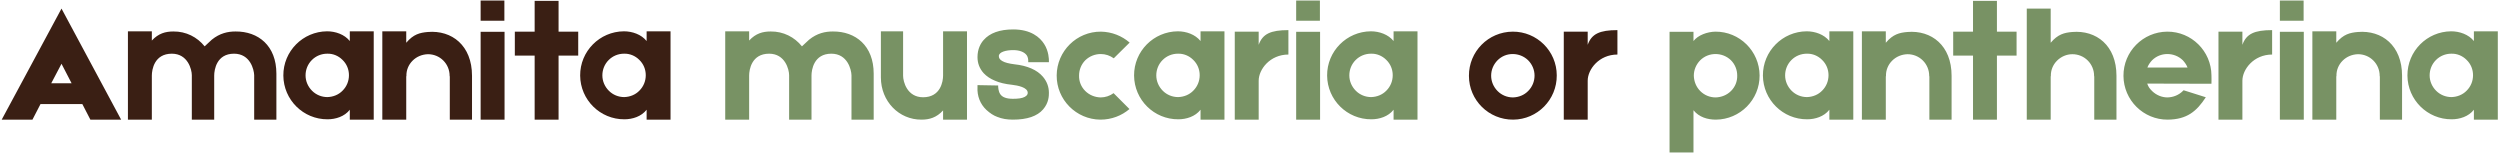
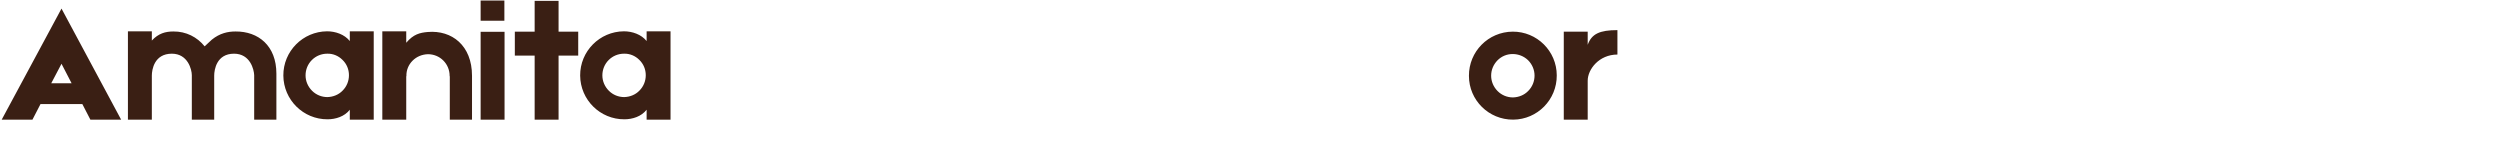
<svg xmlns="http://www.w3.org/2000/svg" width="606" height="37" viewBox="0 0 606 37" fill="none">
  <path d="M21.908 29L19.961 25.231H9.815L7.869 29H0.414L14.909 2.081L29.362 29H21.908ZM12.424 20.179H17.352L14.909 15.458L12.424 20.179ZM57.099 7.631C62.607 7.589 66.997 11.068 66.997 17.86C66.997 21.214 66.997 29 66.997 29H61.613V18.357C61.613 18.315 61.613 18.274 61.613 18.233C61.572 16.866 60.66 13.014 56.726 13.014C52.502 13.014 51.922 16.907 51.922 18.315C51.922 18.315 51.922 18.315 51.922 18.357V29H51.881H46.497V18.357C46.497 18.315 46.497 18.274 46.497 18.233C46.497 16.866 45.544 13.014 41.652 13.014C37.386 13.014 36.806 16.907 36.806 18.315C36.806 18.315 36.806 18.315 36.806 18.357V29H31.008V7.589H36.806V9.826C38.421 8.086 40.119 7.631 42.024 7.631C45.089 7.589 47.822 8.997 49.603 11.234L51.342 9.618C53.289 8.045 55.235 7.631 57.099 7.631ZM84.793 7.589H90.591V29H84.793V26.598C83.509 28.255 81.355 28.917 79.409 28.917C73.528 28.959 68.724 24.196 68.683 18.315C68.641 12.435 73.404 7.631 79.285 7.589C81.314 7.589 83.509 8.335 84.793 9.95V7.589ZM83.053 21.96C84.047 20.966 84.585 19.64 84.585 18.233C84.585 16.824 84.047 15.499 83.012 14.505C82.018 13.511 80.693 12.973 79.326 13.014C77.918 13.014 76.593 13.553 75.599 14.547C74.605 15.541 74.067 16.866 74.067 18.274C74.067 19.682 74.646 21.007 75.64 22.001C76.634 22.995 77.959 23.533 79.367 23.533C80.775 23.492 82.101 22.954 83.053 21.96ZM103.69 7.755C109.529 7.258 114.416 11.027 114.416 18.357C114.416 18.522 114.416 18.688 114.416 18.854V29H109.032V27.675V18.481H108.991C108.991 18.439 108.991 18.398 108.991 18.398C108.991 16.99 108.453 15.665 107.459 14.671C106.465 13.677 105.14 13.139 103.732 13.139C102.323 13.18 100.998 13.718 100.004 14.712C99.01 15.706 98.472 17.032 98.513 18.439V18.481H98.472V29H92.674V7.589H98.472V10.364C100.211 8.293 101.785 7.921 103.69 7.755ZM122.261 0.135V5.022H116.505V0.135H122.261ZM122.303 7.713V29H116.505V7.713H122.303ZM140.16 7.672V13.47H135.397V29H129.599V13.47H124.795V7.672H129.599V0.218H135.397V7.672H140.16ZM156.741 7.589H162.538V29H156.741V26.598C155.457 28.255 153.303 28.917 151.357 28.917C145.476 28.959 140.672 24.196 140.631 18.315C140.589 12.435 145.352 7.631 151.233 7.589C153.262 7.589 155.457 8.335 156.741 9.95V7.589ZM155.001 21.96C155.995 20.966 156.533 19.64 156.533 18.233C156.533 16.824 155.995 15.499 154.96 14.505C153.966 13.511 152.641 12.973 151.274 13.014C149.866 13.014 148.541 13.553 147.547 14.547C146.553 15.541 146.014 16.866 146.014 18.274C146.014 19.682 146.594 21.007 147.588 22.001C148.582 22.995 149.907 23.533 151.315 23.533C152.723 23.492 154.049 22.954 155.001 21.96ZM366.672 7.672C372.553 7.631 377.357 12.393 377.357 18.274C377.398 24.155 372.677 28.959 366.796 29C360.874 29.041 356.07 24.279 356.07 18.398C356.029 12.517 360.75 7.713 366.672 7.672ZM370.44 22.043C371.434 21.049 371.973 19.723 371.973 18.315C371.973 16.907 371.393 15.582 370.399 14.588C369.405 13.636 368.08 13.097 366.672 13.097C365.264 13.097 363.98 13.636 362.986 14.63C361.992 15.665 361.454 16.949 361.454 18.357C361.454 19.765 362.034 21.09 363.027 22.084C364.021 23.078 365.347 23.616 366.755 23.616C368.163 23.575 369.488 23.037 370.44 22.043ZM384.858 10.861C385.81 8.21 387.757 7.299 392.064 7.299V13.221C387.591 13.221 384.858 16.824 384.858 19.558V29H379.06V19.558V7.672H384.858V10.861Z" fill="#3A1F14" />
-   <path d="M201.884 7.631C207.392 7.589 211.782 11.068 211.782 17.86C211.782 21.214 211.782 29 211.782 29H206.399V18.357C206.399 18.315 206.399 18.274 206.399 18.233C206.357 16.866 205.446 13.014 201.512 13.014C197.288 13.014 196.708 16.907 196.708 18.315C196.708 18.315 196.708 18.315 196.708 18.357V29H196.666H191.283V18.357C191.283 18.315 191.283 18.274 191.283 18.233C191.283 16.866 190.33 13.014 186.437 13.014C182.172 13.014 181.592 16.907 181.592 18.315C181.592 18.315 181.592 18.315 181.592 18.357V29H175.794V7.589H181.592V9.826C183.207 8.086 184.905 7.631 186.81 7.631C189.875 7.589 192.608 8.997 194.389 11.234L196.128 9.618C198.074 8.045 200.021 7.631 201.884 7.631ZM213.527 18.771C213.527 15.375 213.527 7.589 213.527 7.589H218.911V18.274C218.911 18.315 218.911 18.315 218.911 18.357C218.911 19.765 219.863 23.575 223.756 23.575C228.022 23.575 228.602 19.723 228.602 18.315C228.602 18.274 228.602 18.274 228.602 18.274V7.589H234.4V29H228.602V26.764C227.028 28.503 225.289 29 223.384 29C217.917 29.041 213.527 24.569 213.527 18.771ZM245.517 29C244.109 29 242.867 28.793 241.749 28.337C240.837 28.006 240.009 27.468 239.098 26.639C237.607 25.231 236.82 23.285 236.945 21.09C236.945 21.049 236.945 21.049 236.945 21.049V20.634L241.583 20.717H241.956V21.049C241.956 21.049 241.997 22.084 242.411 22.747C242.908 23.575 243.985 23.948 245.517 23.948C246.801 23.948 247.754 23.823 248.375 23.492C249.037 23.161 249.12 22.747 249.12 22.498C249.12 21.173 246.718 20.717 245.31 20.552C243.695 20.386 242.287 20.055 241.169 19.558C240.051 19.102 239.14 18.481 238.436 17.735C237.442 16.617 236.945 15.334 236.945 13.843C236.945 11.855 237.731 10.488 238.436 9.701C239.926 8.003 242.328 7.134 245.6 7.134C249.907 7.134 252.061 9.039 253.096 10.654C254.255 12.435 254.255 14.464 254.255 14.712V15.085H249.244V14.754C249.244 14.712 249.244 14.712 249.244 14.712C249.244 14.505 249.203 13.843 248.872 13.387C248.292 12.6 247.132 12.145 245.6 12.145C243.861 12.145 242.121 12.6 242.121 13.594C242.121 14.091 242.37 14.464 242.95 14.795C243.571 15.168 244.565 15.416 245.89 15.582C249.037 15.913 251.398 16.949 252.806 18.605C253.759 19.723 254.255 21.049 254.255 22.498C254.255 23.161 254.255 24.9 252.847 26.515C252.143 27.343 251.149 27.965 249.948 28.379C248.706 28.793 247.257 29 245.517 29ZM269.931 22.581L273.783 26.432C271.878 28.047 269.434 29 266.742 29C260.862 28.959 256.099 24.155 256.14 18.274C256.182 12.393 260.986 7.631 266.867 7.672C269.517 7.713 271.96 8.707 273.824 10.322L269.973 14.133C269.061 13.47 267.985 13.097 266.825 13.097C265.417 13.097 264.092 13.636 263.098 14.588C262.104 15.582 261.566 16.907 261.566 18.315C261.524 19.723 262.063 21.049 263.056 22.043C264.05 23.037 265.376 23.575 266.784 23.616C267.943 23.616 269.02 23.244 269.931 22.581ZM291.011 7.589H296.809V29H291.011V26.598C289.727 28.255 287.574 28.917 285.627 28.917C279.746 28.959 274.942 24.196 274.901 18.315C274.86 12.435 279.622 7.631 285.503 7.589C287.532 7.589 289.727 8.335 291.011 9.95V7.589ZM289.272 21.96C290.265 20.966 290.804 19.64 290.804 18.233C290.804 16.824 290.265 15.499 289.23 14.505C288.236 13.511 286.911 12.973 285.544 13.014C284.136 13.014 282.811 13.553 281.817 14.547C280.823 15.541 280.285 16.866 280.285 18.274C280.285 19.682 280.865 21.007 281.859 22.001C282.852 22.995 284.178 23.533 285.586 23.533C286.994 23.492 288.319 22.954 289.272 21.96ZM305.104 10.861C306.057 8.21 308.003 7.299 312.31 7.299V13.221C307.838 13.221 305.104 16.824 305.104 19.558V29H299.307V19.558V7.672H305.104V10.861ZM319.946 0.135V5.022H314.19V0.135H319.946ZM319.987 7.713V29H314.19V7.713H319.987ZM337.803 7.589H343.601V29H337.803V26.598C336.52 28.255 334.366 28.917 332.42 28.917C326.539 28.959 321.735 24.196 321.694 18.315C321.652 12.435 326.415 7.631 332.295 7.589C334.325 7.589 336.52 8.335 337.803 9.95V7.589ZM336.064 21.96C337.058 20.966 337.596 19.64 337.596 18.233C337.596 16.824 337.058 15.499 336.023 14.505C335.029 13.511 333.703 12.973 332.337 13.014C330.929 13.014 329.604 13.553 328.61 14.547C327.616 15.541 327.077 16.866 327.077 18.274C327.077 19.682 327.657 21.007 328.651 22.001C329.645 22.995 330.97 23.533 332.378 23.533C333.786 23.492 335.112 22.954 336.064 21.96ZM415.8 7.672C421.68 7.631 426.484 12.393 426.526 18.274C426.567 24.155 421.805 28.959 415.924 29C413.936 29 411.865 28.42 410.499 26.722V36.951H404.701V7.713H410.499V9.95C411.617 8.5 413.853 7.713 415.8 7.672ZM419.61 22.043C420.604 21.049 421.142 19.723 421.101 18.315C421.101 16.907 420.562 15.582 419.568 14.588C418.574 13.636 417.249 13.097 415.841 13.097C414.433 13.097 413.108 13.636 412.114 14.63C411.12 15.665 410.582 16.949 410.582 18.357C410.623 19.765 411.161 21.09 412.155 22.084C413.149 23.078 414.474 23.616 415.882 23.616C417.291 23.575 418.616 23.037 419.61 22.043ZM443.44 7.589H449.238V29H443.44V26.598C442.156 28.255 440.003 28.917 438.057 28.917C432.176 28.959 427.372 24.196 427.33 18.315C427.289 12.435 432.052 7.631 437.932 7.589C439.962 7.589 442.156 8.335 443.44 9.95V7.589ZM441.701 21.96C442.695 20.966 443.233 19.64 443.233 18.233C443.233 16.824 442.695 15.499 441.659 14.505C440.666 13.511 439.34 12.973 437.974 13.014C436.566 13.014 435.24 13.553 434.246 14.547C433.253 15.541 432.714 16.866 432.714 18.274C432.714 19.682 433.294 21.007 434.288 22.001C435.282 22.995 436.607 23.533 438.015 23.533C439.423 23.492 440.748 22.954 441.701 21.96ZM462.338 7.755C468.177 7.258 473.064 11.027 473.064 18.357C473.064 18.522 473.064 18.688 473.064 18.854V29H467.68V27.675V18.481H467.639C467.639 18.439 467.639 18.398 467.639 18.398C467.639 16.99 467.1 15.665 466.106 14.671C465.112 13.677 463.787 13.139 462.379 13.139C460.971 13.18 459.646 13.718 458.652 14.712C457.658 15.706 457.12 17.032 457.161 18.439V18.481H457.12V29H451.322V7.589H457.12V10.364C458.859 8.293 460.433 7.921 462.338 7.755ZM488.818 7.672V13.47H484.056V29H478.258V13.47H473.454V7.672H478.258V0.218H484.056V7.672H488.818ZM513.031 18.357C513.031 18.522 513.031 18.688 513.031 18.854V29H507.647V27.675V18.481H507.606C507.606 18.439 507.606 18.398 507.606 18.357C507.606 16.99 507.068 15.665 506.074 14.671C505.08 13.677 503.755 13.139 502.346 13.139C500.938 13.139 499.613 13.718 498.619 14.712C497.625 15.706 497.087 17.032 497.128 18.439C497.128 18.439 497.128 18.439 497.128 18.481H497.087V29H491.289V2.081H497.087V10.364C498.826 8.293 500.4 7.921 502.305 7.755C508.144 7.258 513.031 11.027 513.031 18.357ZM536.055 18.274C536.055 18.564 536.097 20.013 536.055 20.303L520.484 20.262C520.774 21.09 521.064 21.463 521.685 22.084C522.72 23.078 524.046 23.616 525.412 23.616C526.82 23.575 528.146 23.037 529.139 22.043C529.181 22.001 529.264 21.918 529.305 21.877L534.689 23.575C532.453 27.012 530.092 28.959 525.454 29C519.573 29.041 514.769 24.279 514.728 18.398C514.686 12.517 519.449 7.713 525.329 7.672C531.21 7.631 536.014 12.393 536.055 18.274ZM525.371 13.097C523.963 13.097 522.638 13.636 521.644 14.63C521.188 15.127 520.774 15.706 520.525 16.369H530.258C530.009 15.706 529.595 15.127 529.098 14.588C528.104 13.636 526.779 13.097 525.371 13.097ZM543.556 10.861C544.508 8.21 546.455 7.299 550.762 7.299V13.221C546.289 13.221 543.556 16.824 543.556 19.558V29H537.758V19.558V7.672H543.556V10.861ZM558.397 0.135V5.022H552.641V0.135H558.397ZM558.439 7.713V29H552.641V7.713H558.439ZM571.534 7.755C577.373 7.258 582.26 11.027 582.26 18.357C582.26 18.522 582.26 18.688 582.26 18.854V29H576.876V27.675V18.481H576.835C576.835 18.439 576.835 18.398 576.835 18.398C576.835 16.99 576.296 15.665 575.302 14.671C574.308 13.677 572.983 13.139 571.575 13.139C570.167 13.18 568.842 13.718 567.848 14.712C566.854 15.706 566.315 17.032 566.357 18.439V18.481H566.315V29H560.518V7.589H566.315V10.364C568.055 8.293 569.629 7.921 571.534 7.755ZM599.671 7.589H605.469V29H599.671V26.598C598.387 28.255 596.234 28.917 594.287 28.917C588.407 28.959 583.603 24.196 583.561 18.315C583.52 12.435 588.282 7.631 594.163 7.589C596.192 7.589 598.387 8.335 599.671 9.95V7.589ZM597.932 21.96C598.926 20.966 599.464 19.64 599.464 18.233C599.464 16.824 598.926 15.499 597.89 14.505C596.896 13.511 595.571 12.973 594.205 13.014C592.797 13.014 591.471 13.553 590.477 14.547C589.483 15.541 588.945 16.866 588.945 18.274C588.945 19.682 589.525 21.007 590.519 22.001C591.513 22.995 592.838 23.533 594.246 23.533C595.654 23.492 596.979 22.954 597.932 21.96Z" fill="#789264" />
</svg>